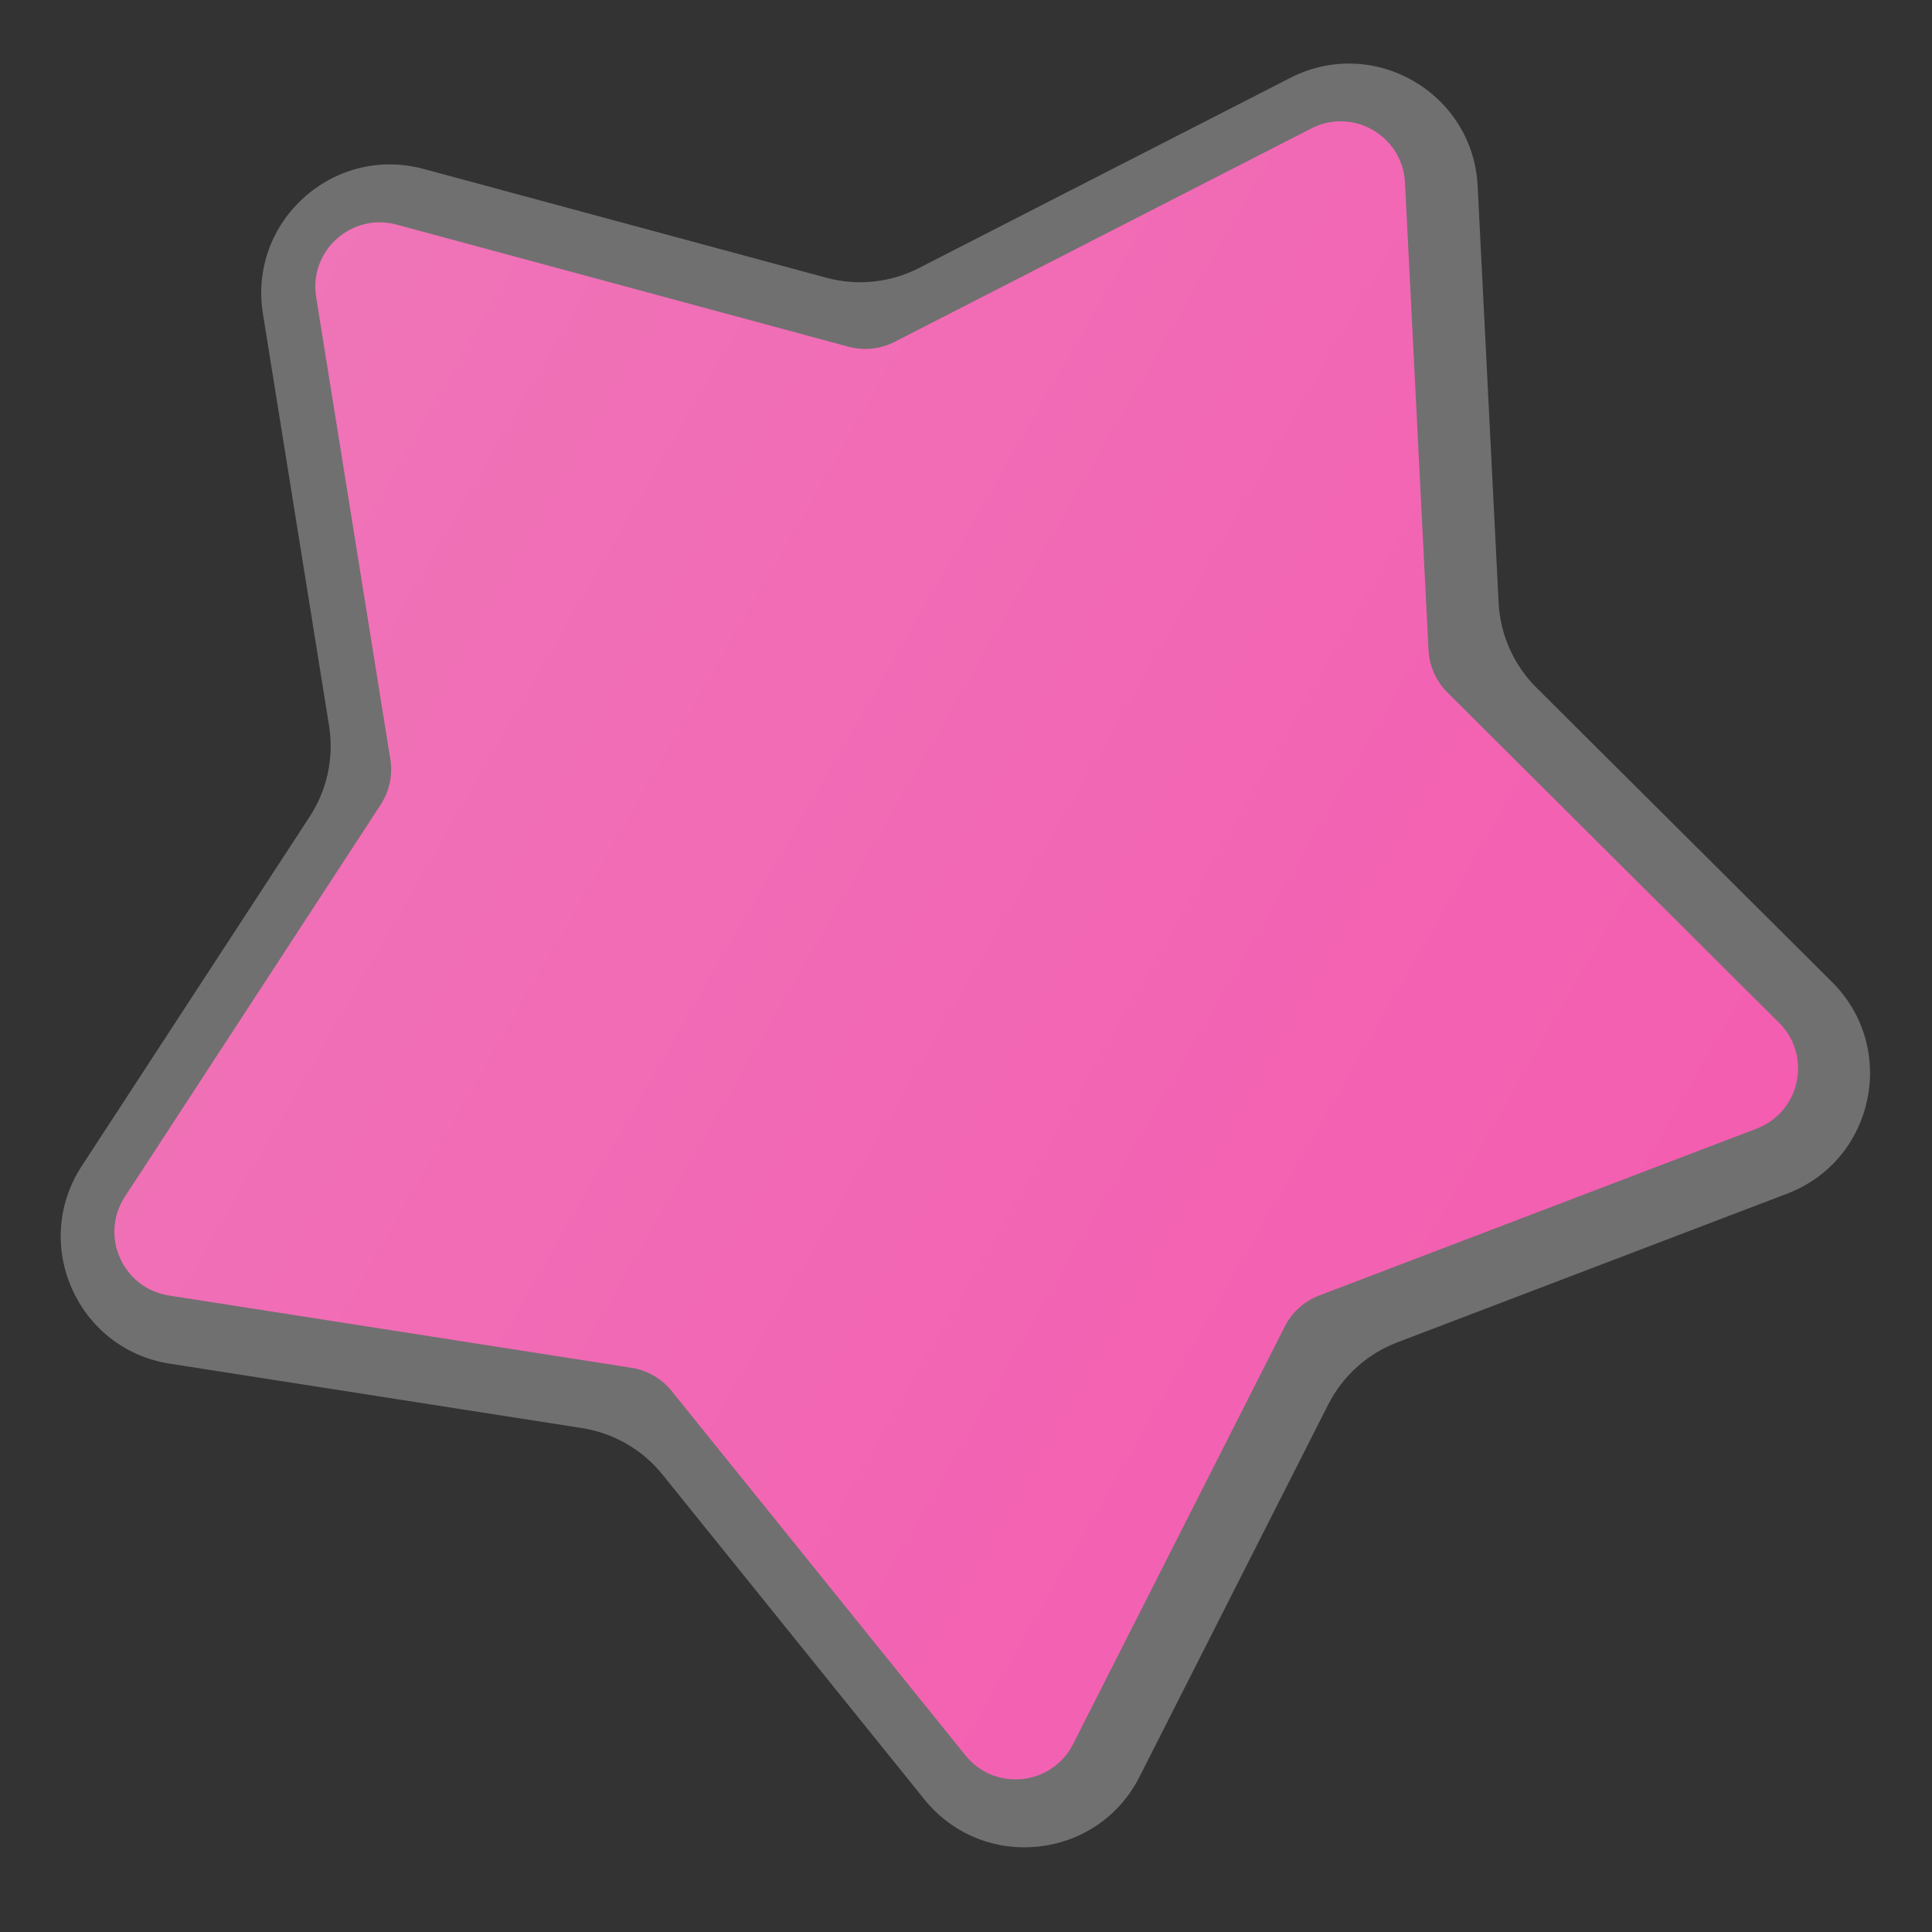
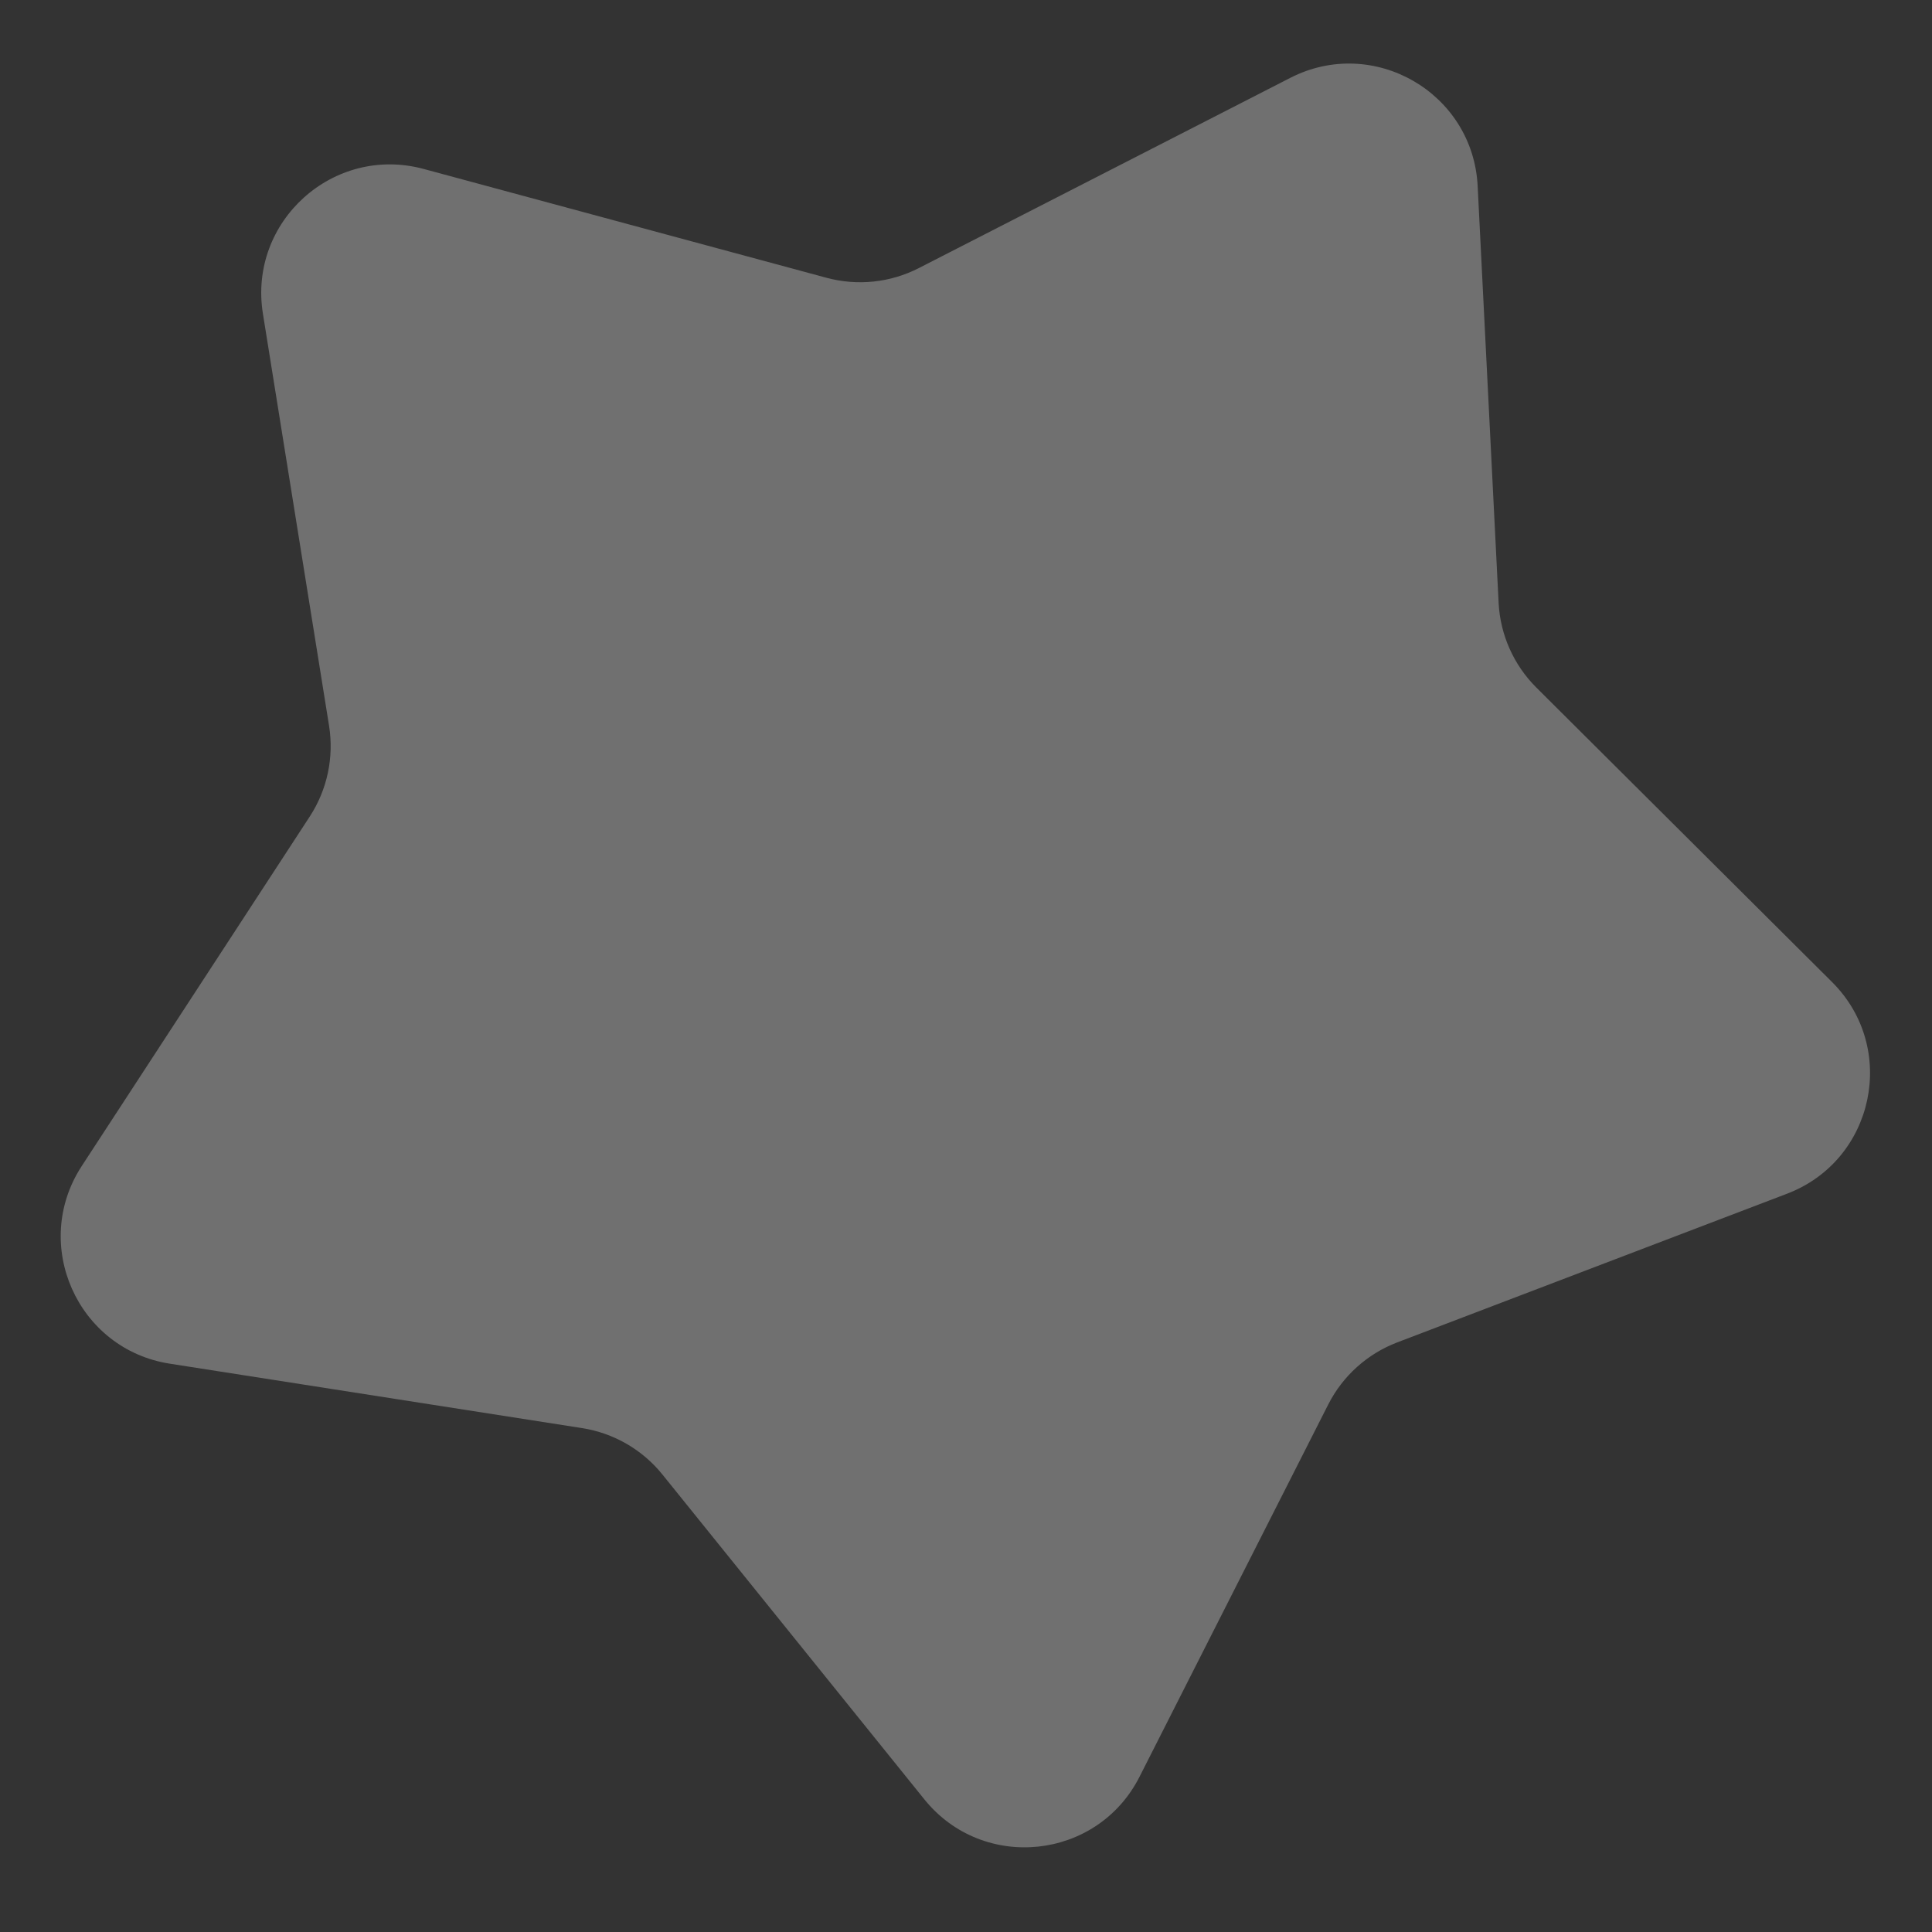
<svg xmlns="http://www.w3.org/2000/svg" width="60" height="60" viewBox="0 0 60 60" fill="none">
  <rect x="0" y="0" width="60" height="60" fill="#333333" stroke="none" />
  <path d="M40.071 2.418C42.655 1.095 45.744 2.878 45.89 5.777L46.541 18.721C46.591 19.714 47.009 20.652 47.714 21.354L56.897 30.499C58.954 32.548 58.212 36.036 55.5 37.071L43.391 41.69C42.462 42.045 41.699 42.732 41.249 43.619L35.389 55.179C34.077 57.768 30.53 58.141 28.707 55.881L20.572 45.792C19.948 45.018 19.058 44.505 18.076 44.351L5.271 42.35C2.403 41.902 0.953 38.644 2.539 36.212L9.62 25.358C10.163 24.525 10.376 23.52 10.219 22.538L8.165 9.742C7.705 6.876 10.355 4.49 13.158 5.247L25.669 8.627C26.629 8.886 27.651 8.779 28.536 8.325L40.071 2.418Z" fill="white" fill-opacity="0.3" />
-   <path d="M40.724 3.989C42.016 3.328 43.56 4.219 43.633 5.669L44.364 20.189C44.389 20.686 44.598 21.155 44.95 21.506L55.252 31.765C56.28 32.789 55.91 34.533 54.553 35.051L40.97 40.233C40.505 40.41 40.123 40.754 39.899 41.197L33.325 54.165C32.669 55.459 30.895 55.646 29.984 54.516L20.858 43.199C20.546 42.812 20.101 42.555 19.61 42.478L5.246 40.233C3.812 40.009 3.086 38.38 3.879 37.164L11.823 24.988C12.094 24.571 12.201 24.069 12.122 23.578L9.818 9.223C9.588 7.79 10.914 6.597 12.315 6.975L26.35 10.767C26.83 10.897 27.341 10.843 27.784 10.616L40.724 3.989Z" fill="url(#paint0_linear_144_7980)" />
  <defs>
    <linearGradient id="paint0_linear_144_7980" x1="3.577" y1="13.271" x2="54.169" y2="42.48" gradientUnits="userSpaceOnUse">
      <stop stop-color="#EF75B8" />
      <stop offset="1" stop-color="#F45CB0" />
    </linearGradient>
  </defs>
</svg>